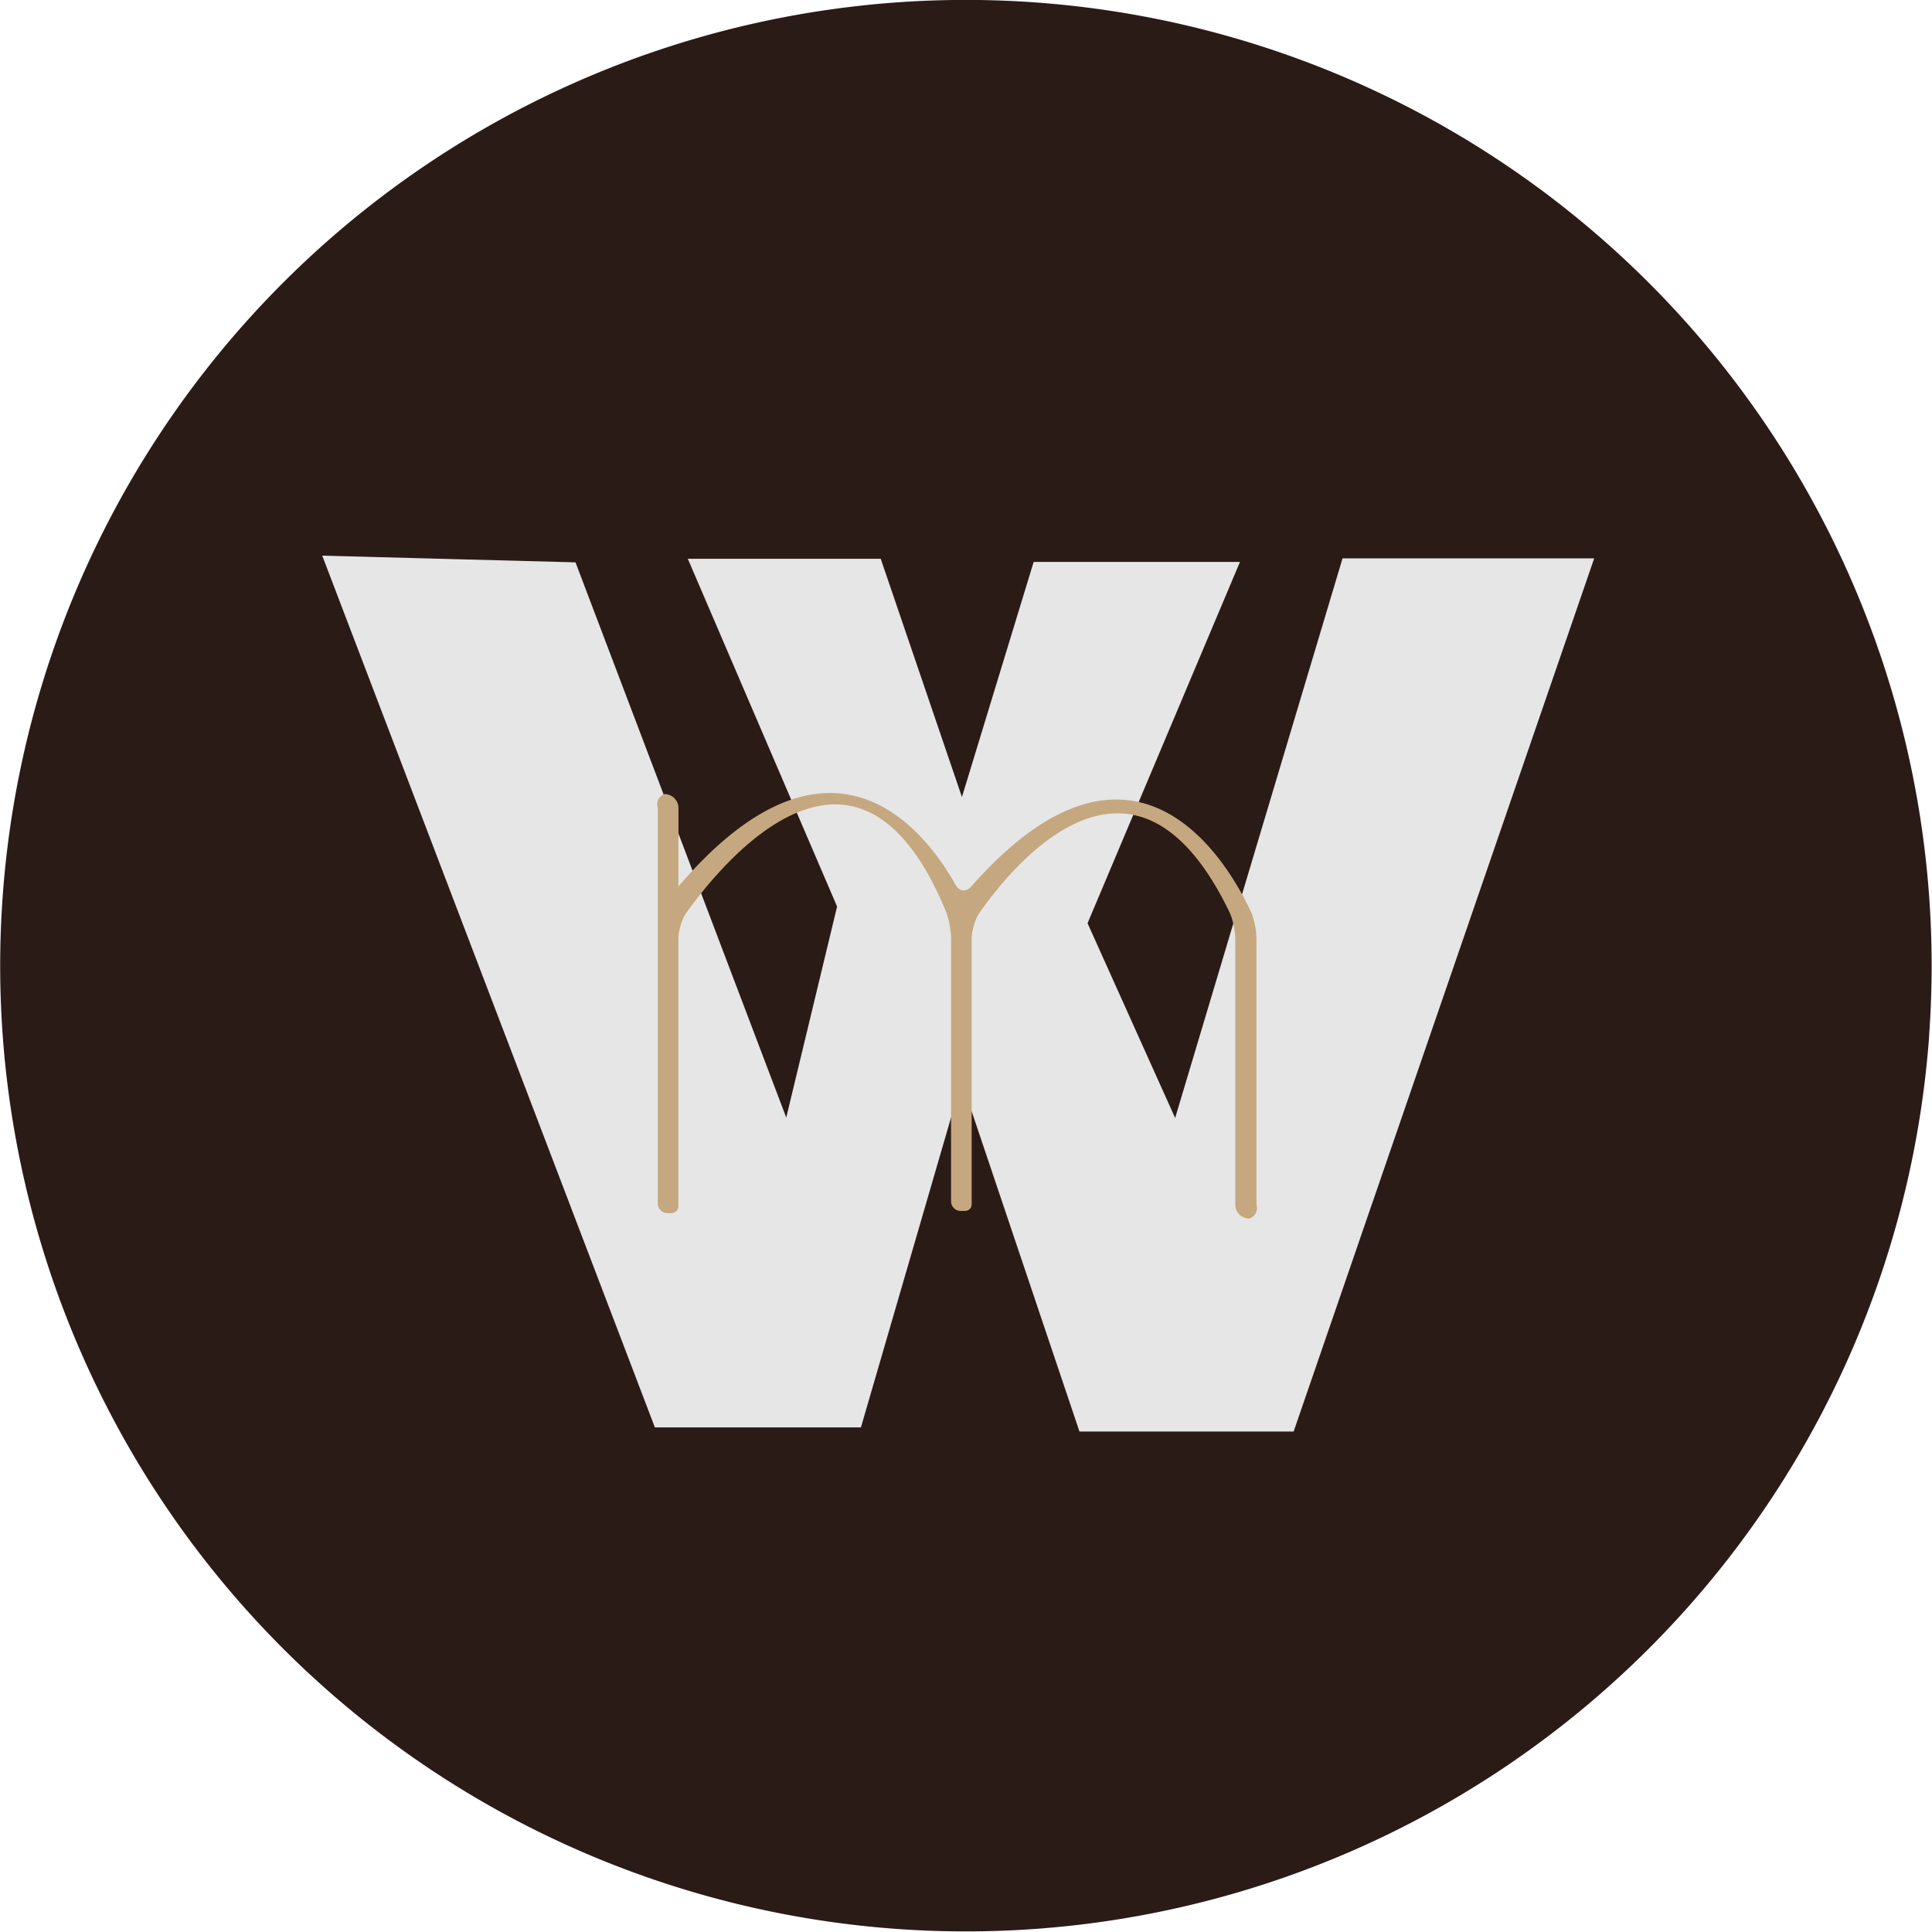
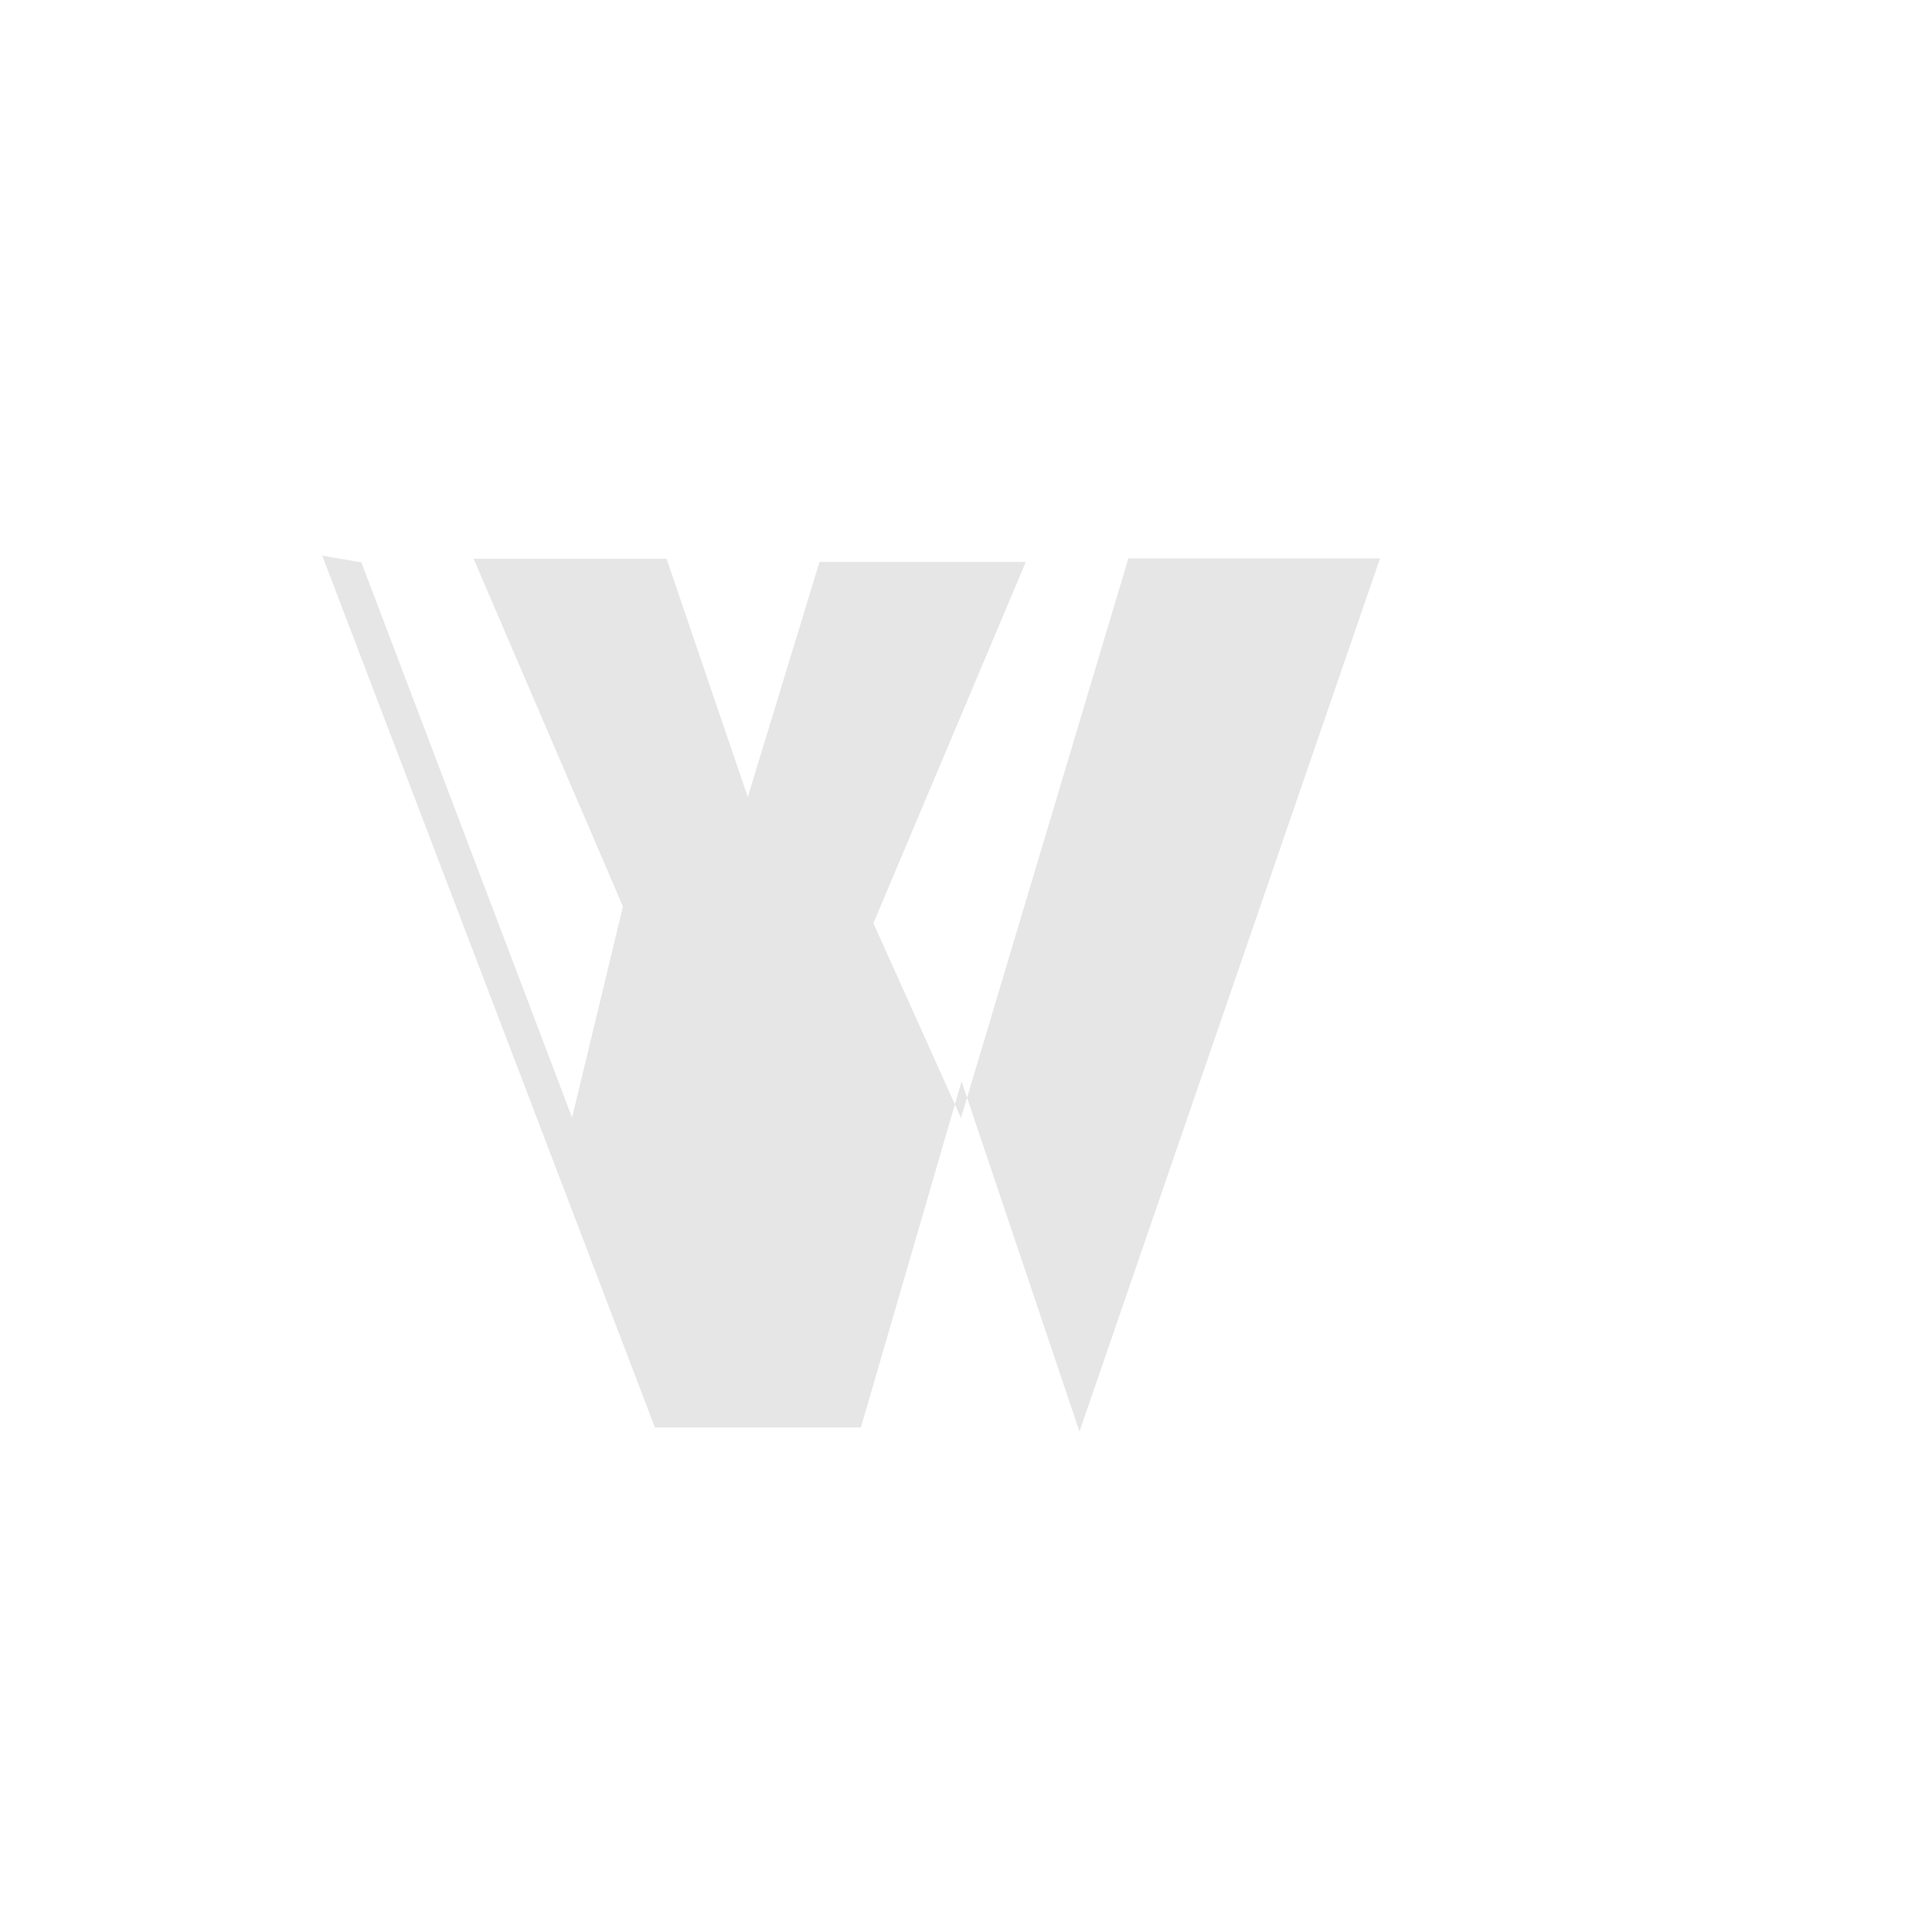
<svg xmlns="http://www.w3.org/2000/svg" id="svg1" width="512" height="512" version="1.1" viewBox="0 0 135.5 135.5">
  <g id="layer4" transform="translate(-135.6 -73.43)" stroke-miterlimit="0" stroke-width="0">
-     <path id="path4" d="m270.9 146.1a67.73 67.73 0 0 1-72.47 62.61 67.73 67.73 0 0 1-62.64-72.45 67.73 67.73 0 0 1 72.43-62.66 67.73 67.73 0 0 1 62.68 72.42" fill="#2b1b17" />
-     <path id="path5" d="m158.2 112.4 23.33 61.14h14.45l7.06-24.27 8.268 24.56h15.02l21.08-61.24h-17.65l-11.74 39.25-6.143-13.66 10.69-25.34h-14.47l-5.03 16.49-5.696-16.71h-13.53l10.47 24.39-3.566 14.8-14.78-38.94z" fill="#e6e6e6" />
-     <path id="path6" transform="matrix(1.331 0 0 1.331 74.07 -123.6)" d="m80.89 190.6 1.7e-5 20.85a0.505 0.505 45 0 0 0.505 0.505h0.21a0.371 0.371 135 0 0 0.371-0.371v-14.1c0-0.408 0.179-1.018 0.416-1.35 1.794-2.52 8.986-11.45 13.68-0.077 0.156 0.377 0.271 1.019 0.271 1.427l-1.02e-4 13.85a0.505 0.505 45 0 0 0.505 0.505h0.234a0.347 0.347 135 0 0 0.347-0.347l1.21e-4 -14c3e-6 -0.408 0.175-1.021 0.408-1.356 1.67-2.398 8.134-10.47 13.17-0.054 0.178 0.367 0.311 1.002 0.311 1.41l-4.2e-4 14.01a0.739 0.739 45 0 0 0.739 0.739 0.587 0.587 117 0 0 0.378-0.739v-14.01c0-0.408-0.12-1.048-0.292-1.418-1.201-2.577-6.107-11.12-14.74-1.326-0.27 0.306-0.626 0.263-0.825-0.093-1.31-2.35-6.281-9.644-14.6 0.085v-4.128a0.739 0.739 45 0 0-0.739-0.739 0.578 0.578 115.2 0 0-0.347 0.739z" fill="#c5a880" />
+     <path id="path5" d="m158.2 112.4 23.33 61.14h14.45l7.06-24.27 8.268 24.56l21.08-61.24h-17.65l-11.74 39.25-6.143-13.66 10.69-25.34h-14.47l-5.03 16.49-5.696-16.71h-13.53l10.47 24.39-3.566 14.8-14.78-38.94z" fill="#e6e6e6" />
  </g>
</svg>